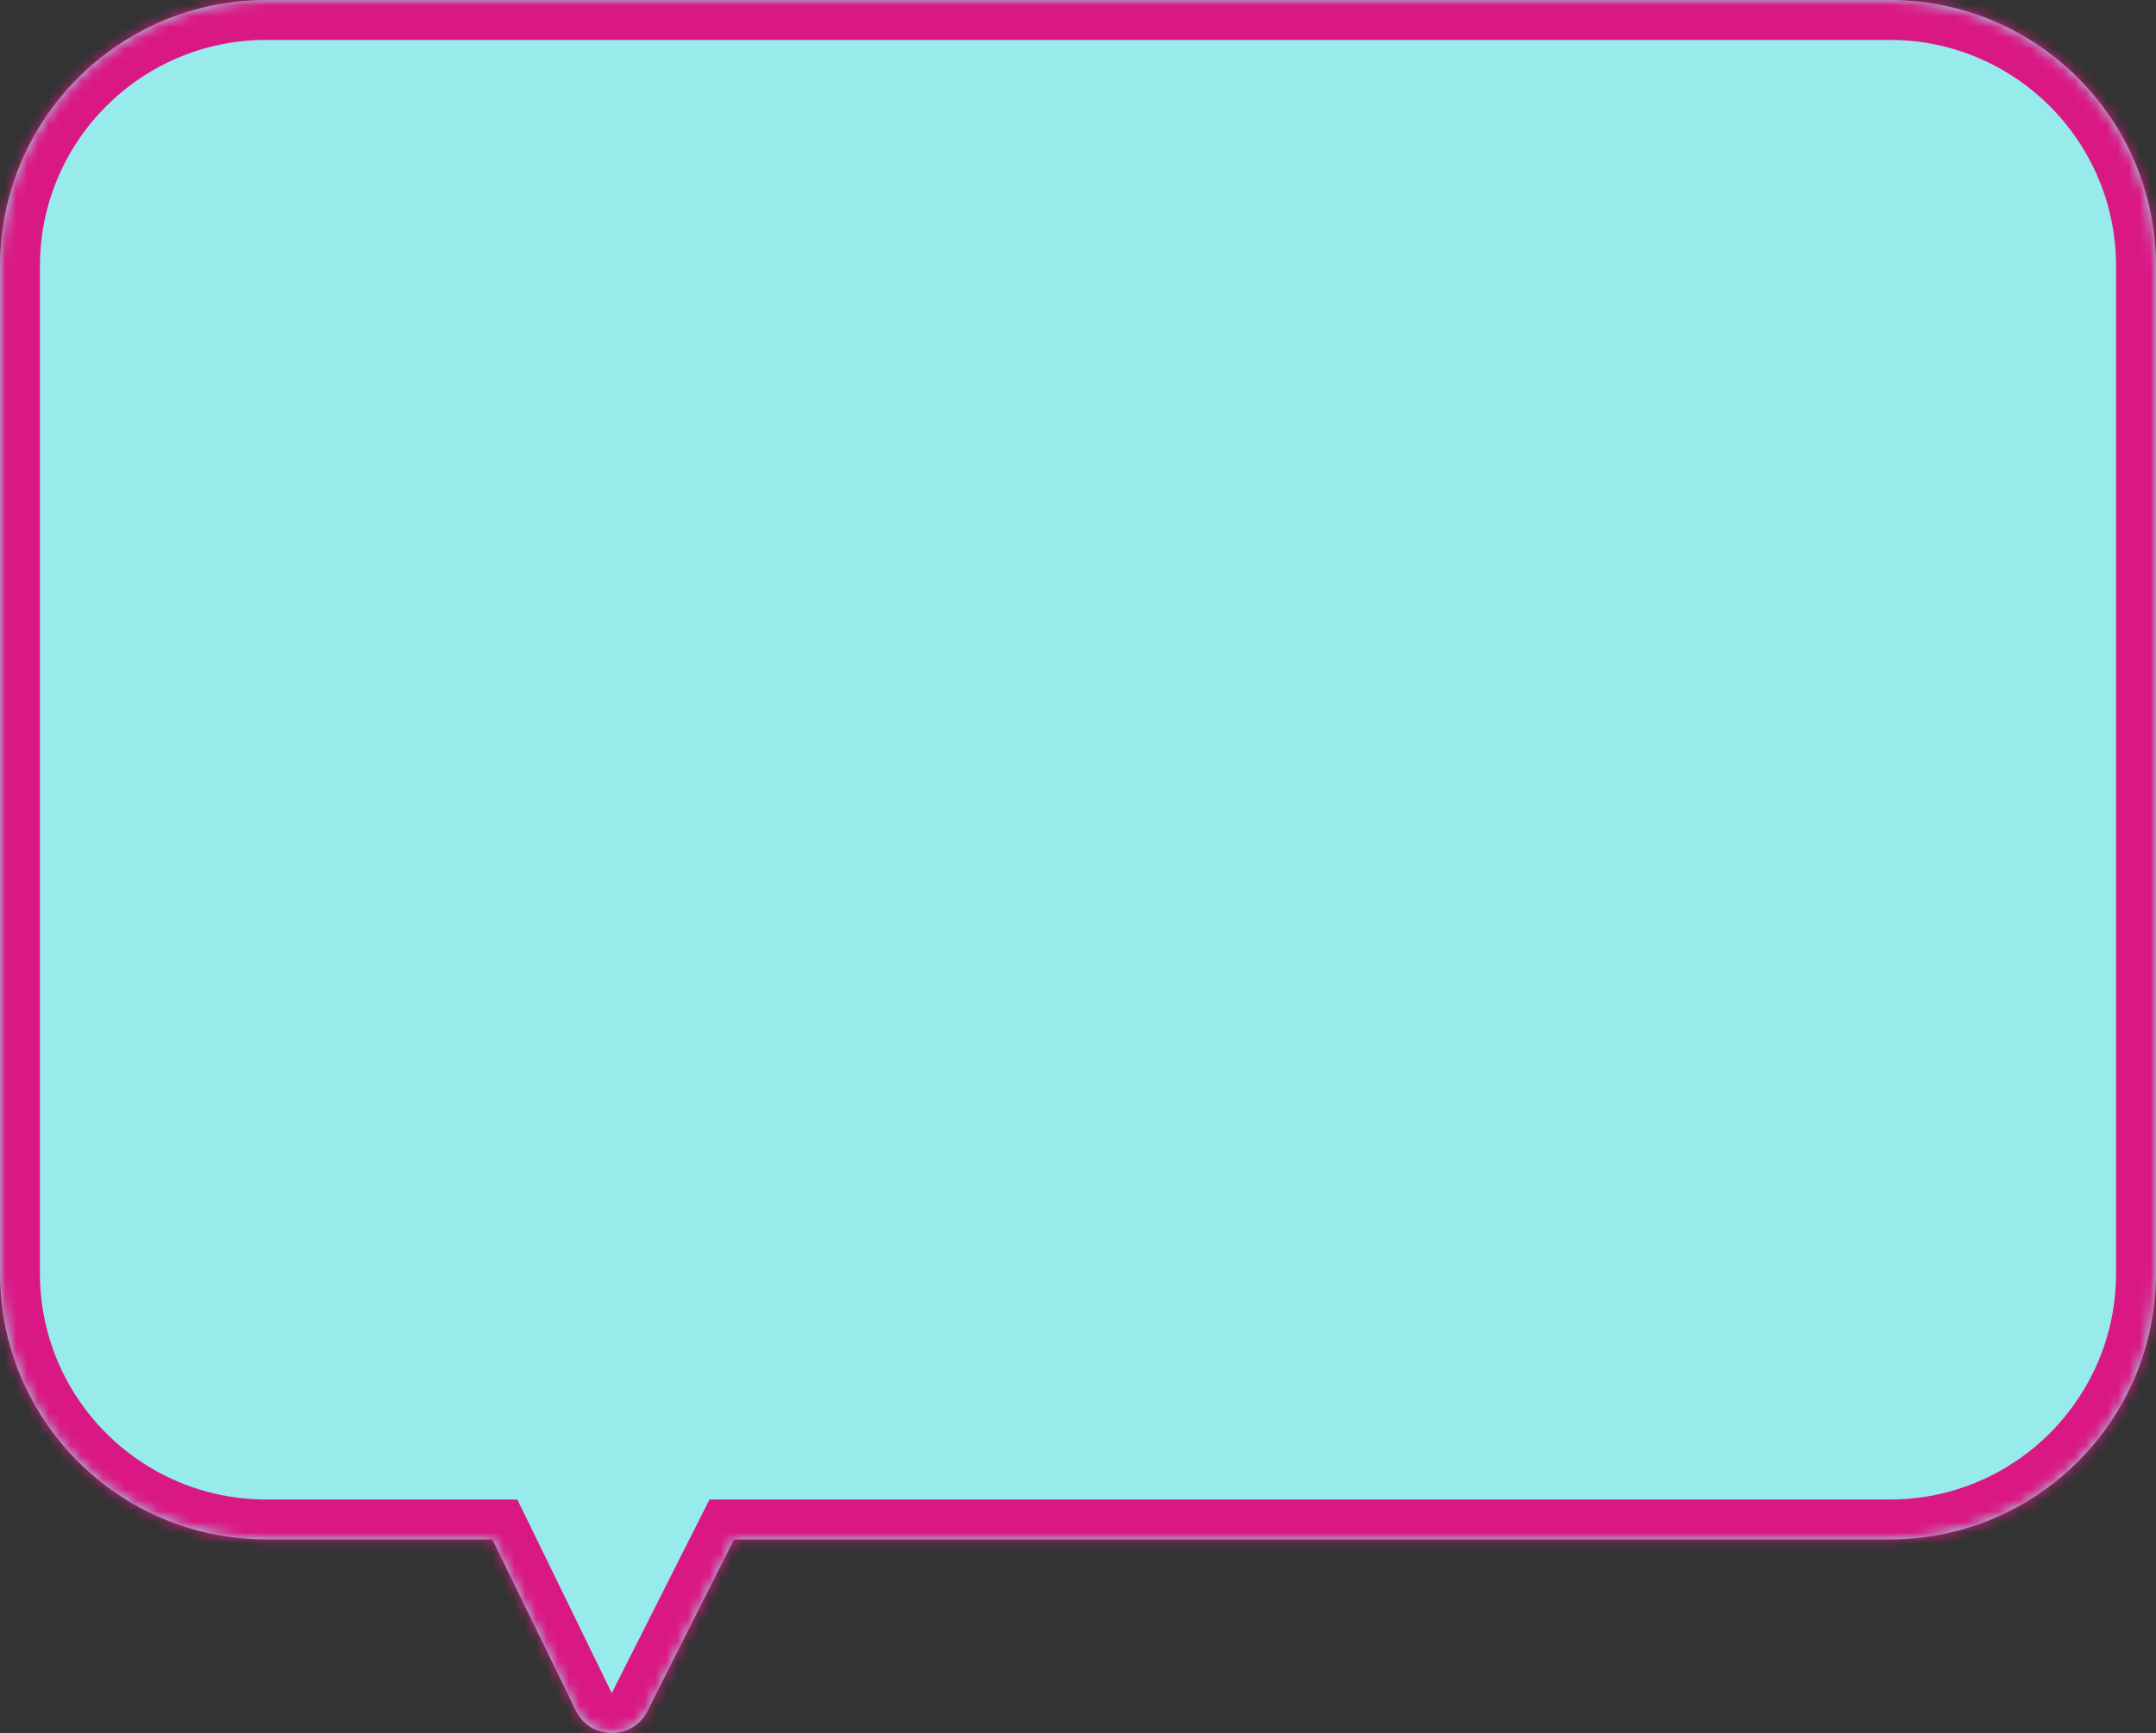
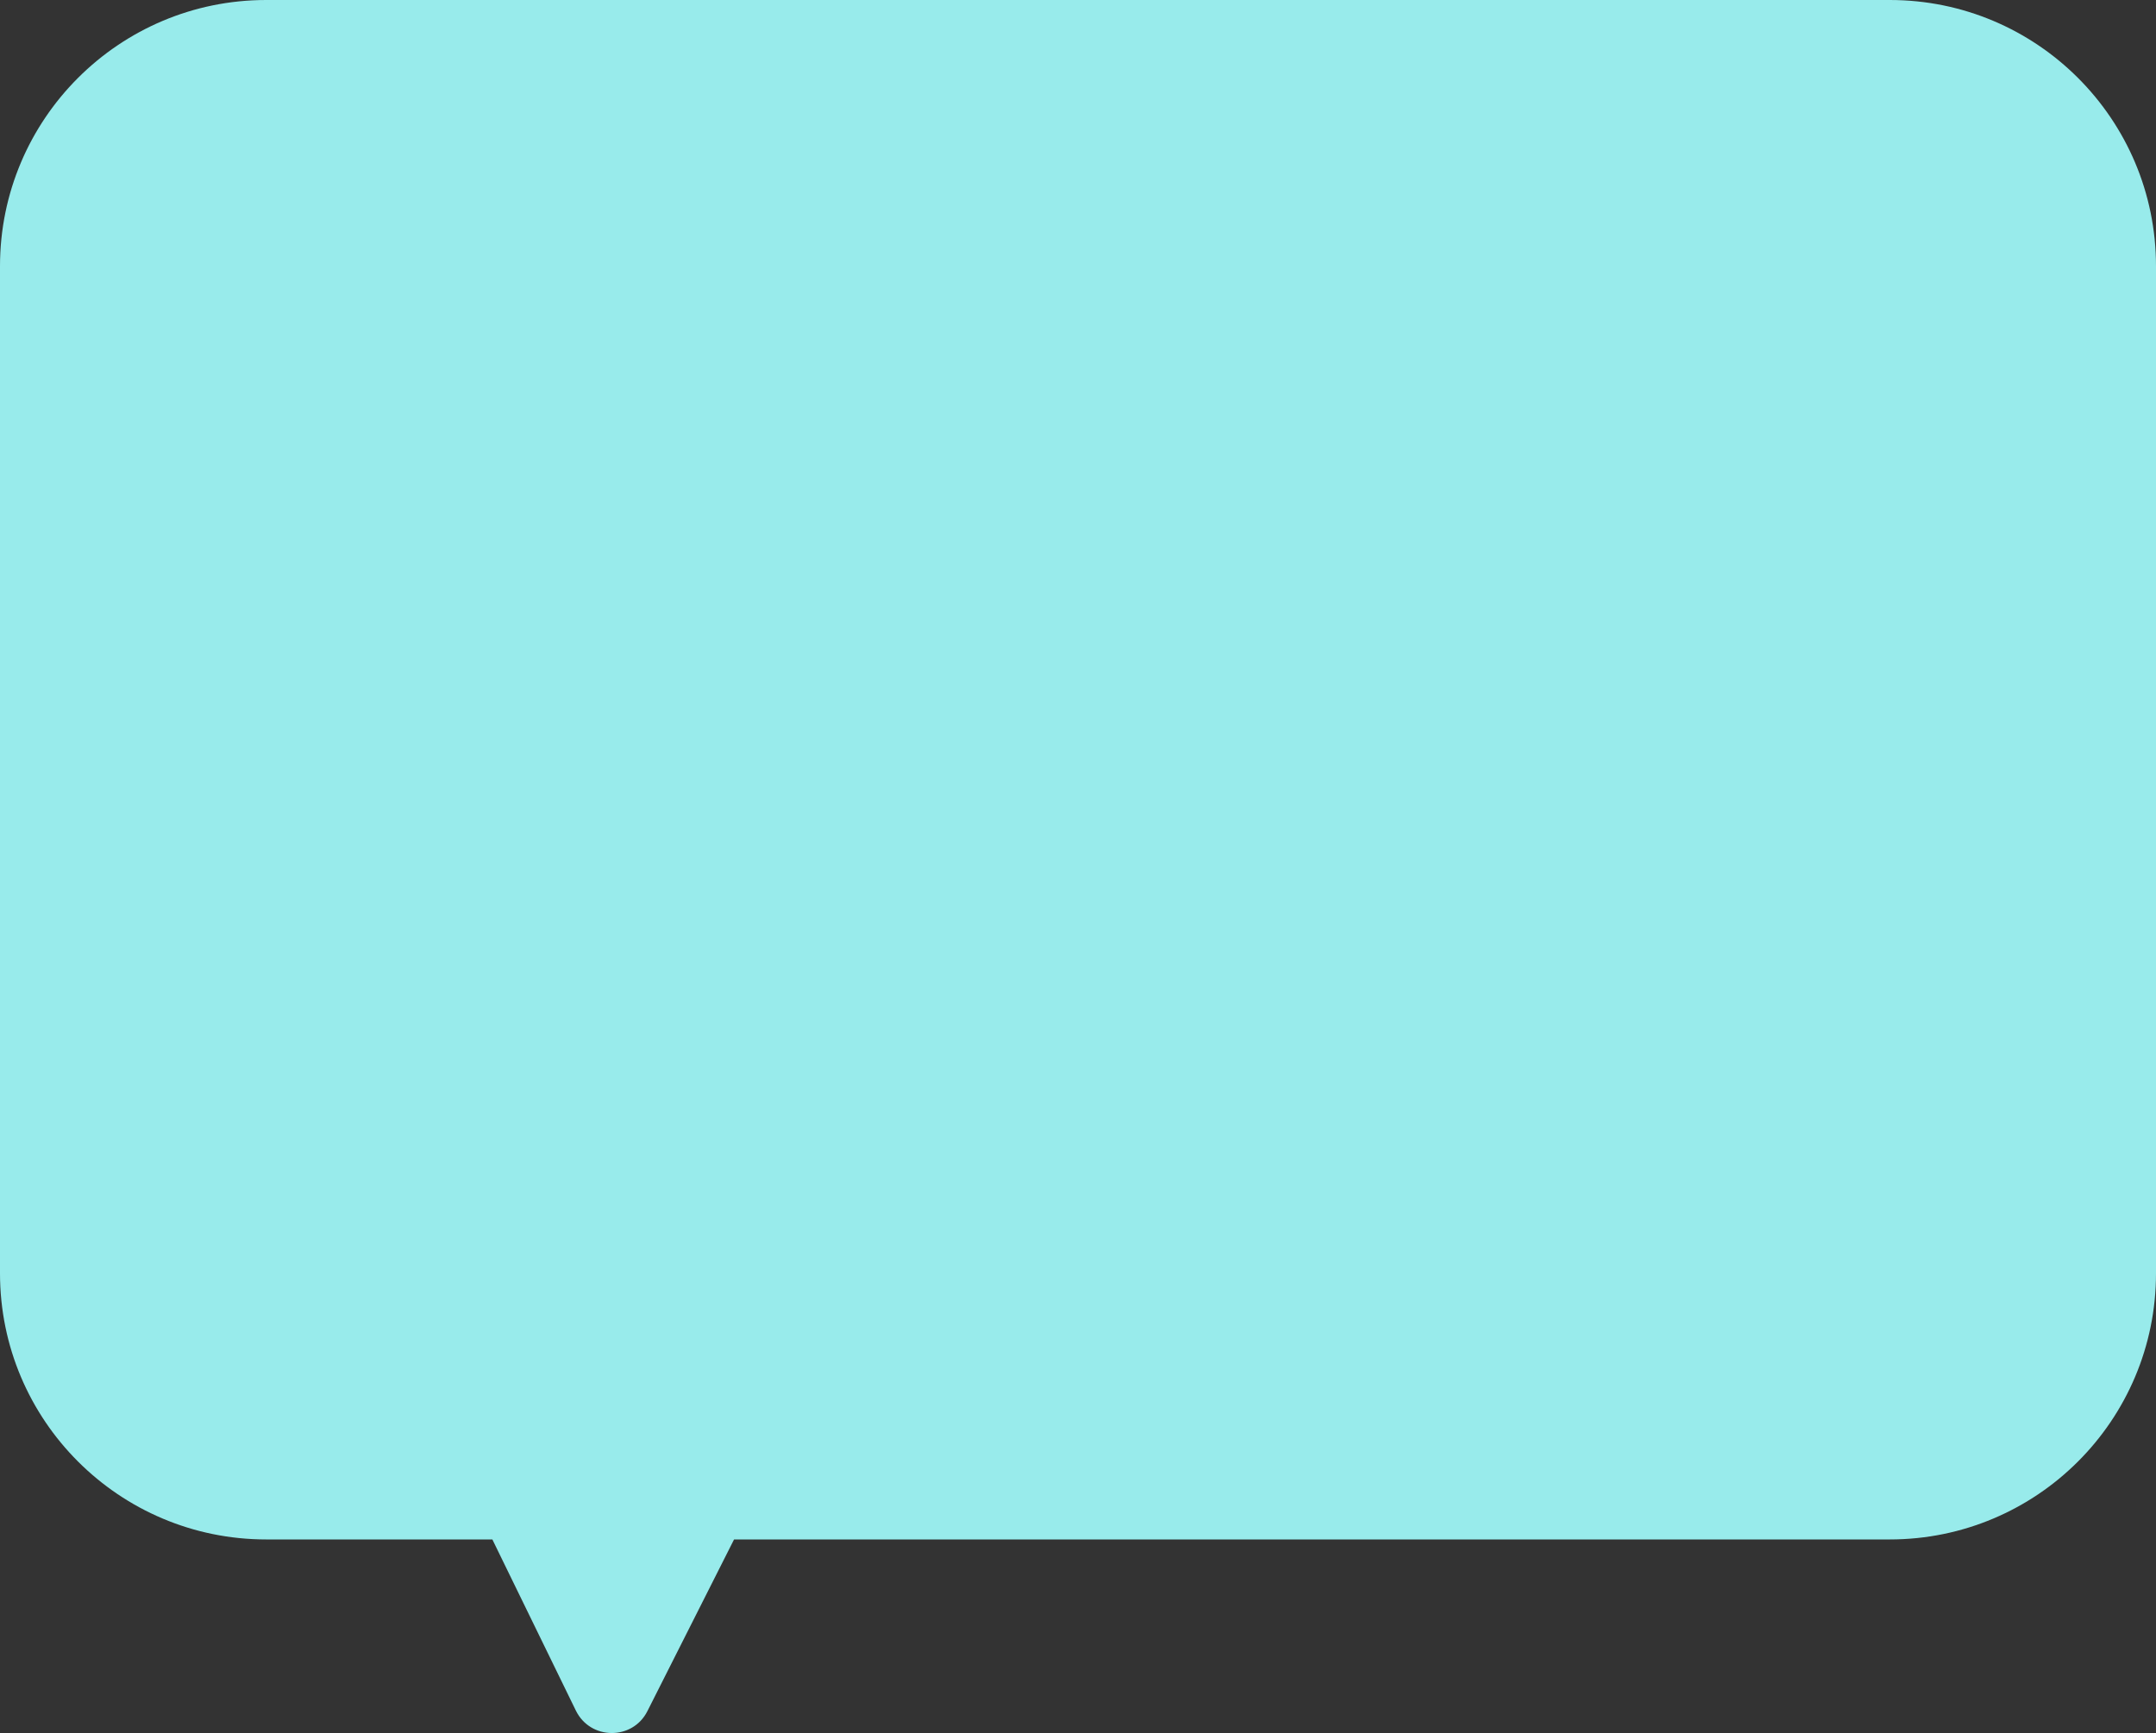
<svg xmlns="http://www.w3.org/2000/svg" width="199" height="160" viewBox="0 0 199 160" fill="none">
  <rect x="0" y="0" width="199" height="160" fill="#333333" stroke="none" />
  <mask id="path-1-inside-1_575_500" fill="white">
-     <path fill-rule="evenodd" clip-rule="evenodd" d="M24.571 0C11.001 0 0 11.001 0 24.571V117.555C0 131.125 11.001 142.126 24.571 142.126H45.445L53.151 157.923C54.489 160.664 58.383 160.698 59.754 157.979L67.754 142.126H174.429C187.999 142.126 199 131.125 199 117.555V24.571C199 11.001 187.999 0 174.429 0H24.571Z" />
-   </mask>
+     </mask>
  <path fill-rule="evenodd" clip-rule="evenodd" d="M24.571 0C11.001 0 0 11.001 0 24.571V117.555C0 131.125 11.001 142.126 24.571 142.126H45.445L53.151 157.923C54.489 160.664 58.383 160.698 59.754 157.979L67.754 142.126H174.429C187.999 142.126 199 131.125 199 117.555V24.571C199 11.001 187.999 0 174.429 0H24.571Z" fill="#A3FFFF" fill-opacity="0.9" />
-   <path d="M45.445 142.126L48.758 140.51L47.748 138.44H45.445V142.126ZM53.151 157.923L49.839 159.539L49.839 159.539L53.151 157.923ZM59.754 157.979L56.464 156.319L56.464 156.319L59.754 157.979ZM67.754 142.126V138.44H65.486L64.464 140.466L67.754 142.126ZM3.686 24.571C3.686 13.037 13.037 3.686 24.571 3.686V-3.686C8.965 -3.686 -3.686 8.965 -3.686 24.571H3.686ZM3.686 117.555V24.571H-3.686V117.555H3.686ZM24.571 138.44C13.037 138.44 3.686 129.089 3.686 117.555H-3.686C-3.686 133.161 8.965 145.812 24.571 145.812V138.44ZM45.445 138.44H24.571V145.812H45.445V138.44ZM56.464 156.307L48.758 140.51L42.132 143.742L49.839 159.539L56.464 156.307ZM56.464 156.319C56.458 156.331 56.453 156.337 56.452 156.339C56.451 156.34 56.452 156.339 56.455 156.336C56.458 156.333 56.462 156.329 56.467 156.325C56.472 156.321 56.476 156.318 56.48 156.316C56.489 156.311 56.492 156.311 56.49 156.311C56.487 156.312 56.481 156.313 56.471 156.313C56.462 156.313 56.455 156.312 56.451 156.311C56.448 156.31 56.45 156.31 56.456 156.314C56.46 156.316 56.463 156.318 56.467 156.321C56.471 156.324 56.474 156.327 56.476 156.33C56.478 156.332 56.478 156.332 56.477 156.33C56.475 156.328 56.471 156.32 56.464 156.307L49.839 159.539C52.504 165.002 60.291 165.096 63.045 159.64L56.464 156.319ZM64.464 140.466L56.464 156.319L63.045 159.64L71.045 143.787L64.464 140.466ZM174.429 138.44H67.754V145.812H174.429V138.44ZM195.314 117.555C195.314 129.089 185.963 138.44 174.429 138.44V145.812C190.035 145.812 202.686 133.161 202.686 117.555H195.314ZM195.314 24.571V117.555H202.686V24.571H195.314ZM174.429 3.686C185.963 3.686 195.314 13.037 195.314 24.571H202.686C202.686 8.965 190.035 -3.686 174.429 -3.686V3.686ZM24.571 3.686H174.429V-3.686H24.571V3.686Z" fill="#DA1884" mask="url(#path-1-inside-1_575_500)" />
</svg>